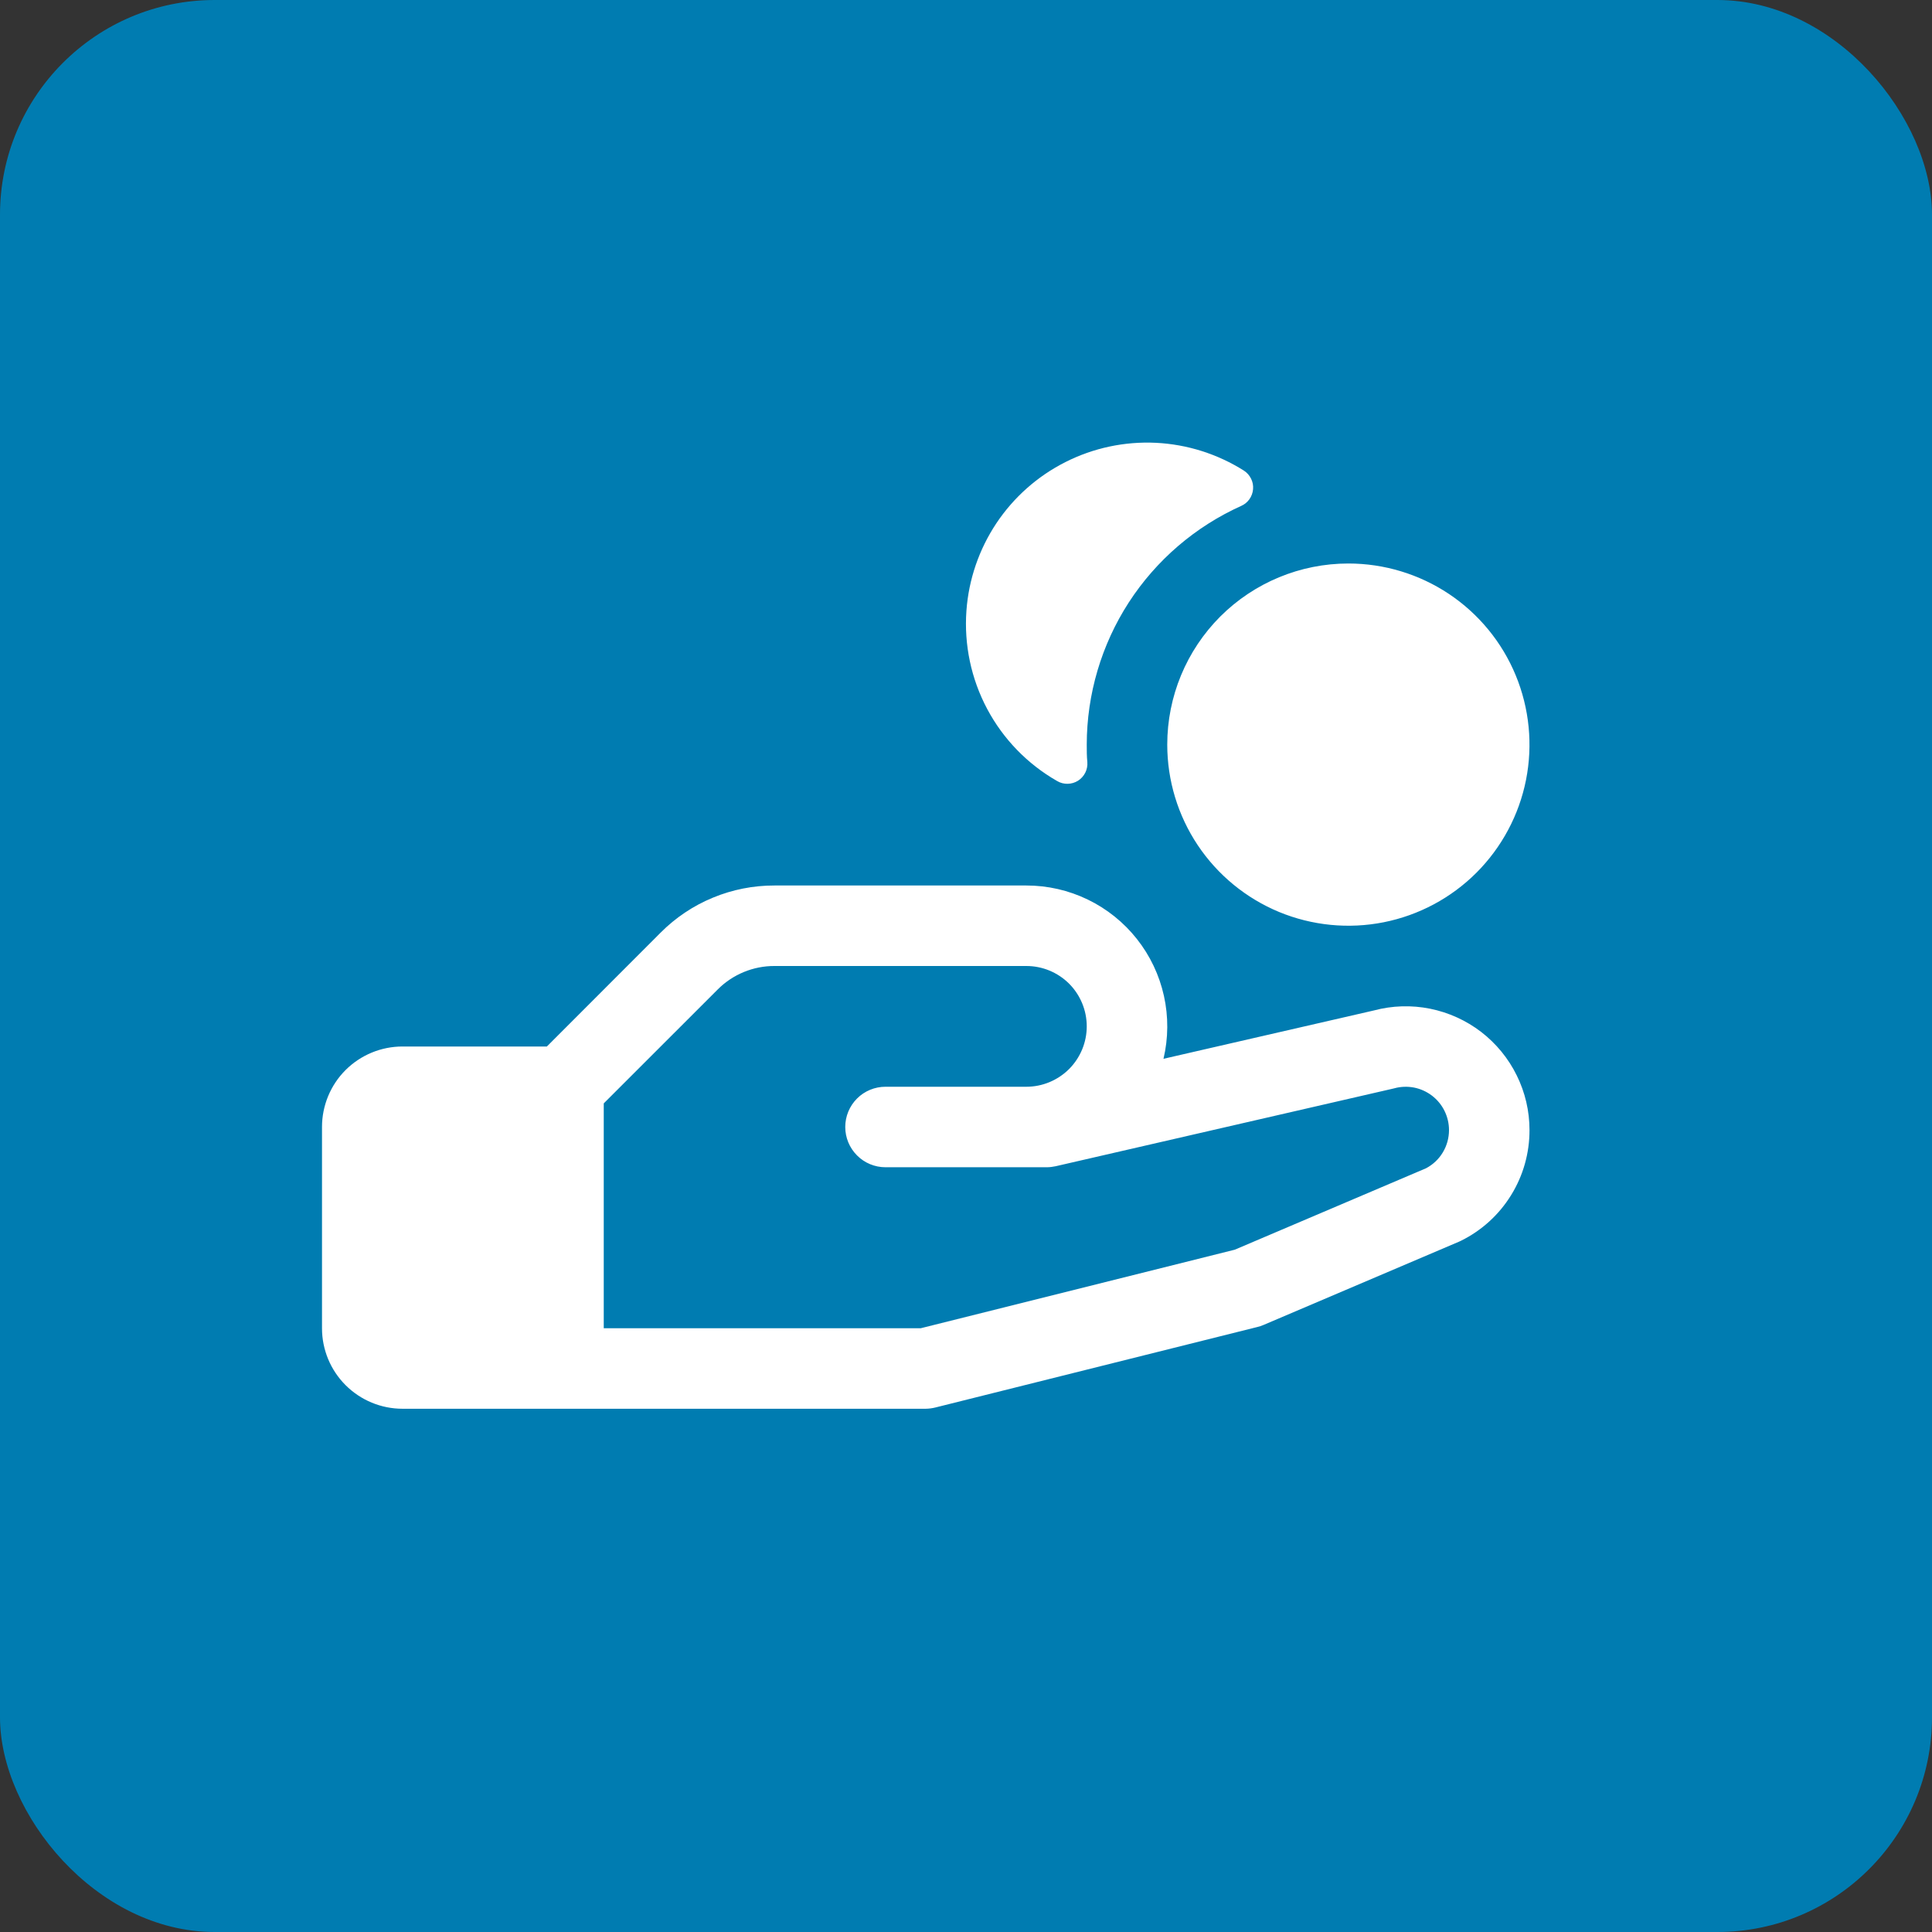
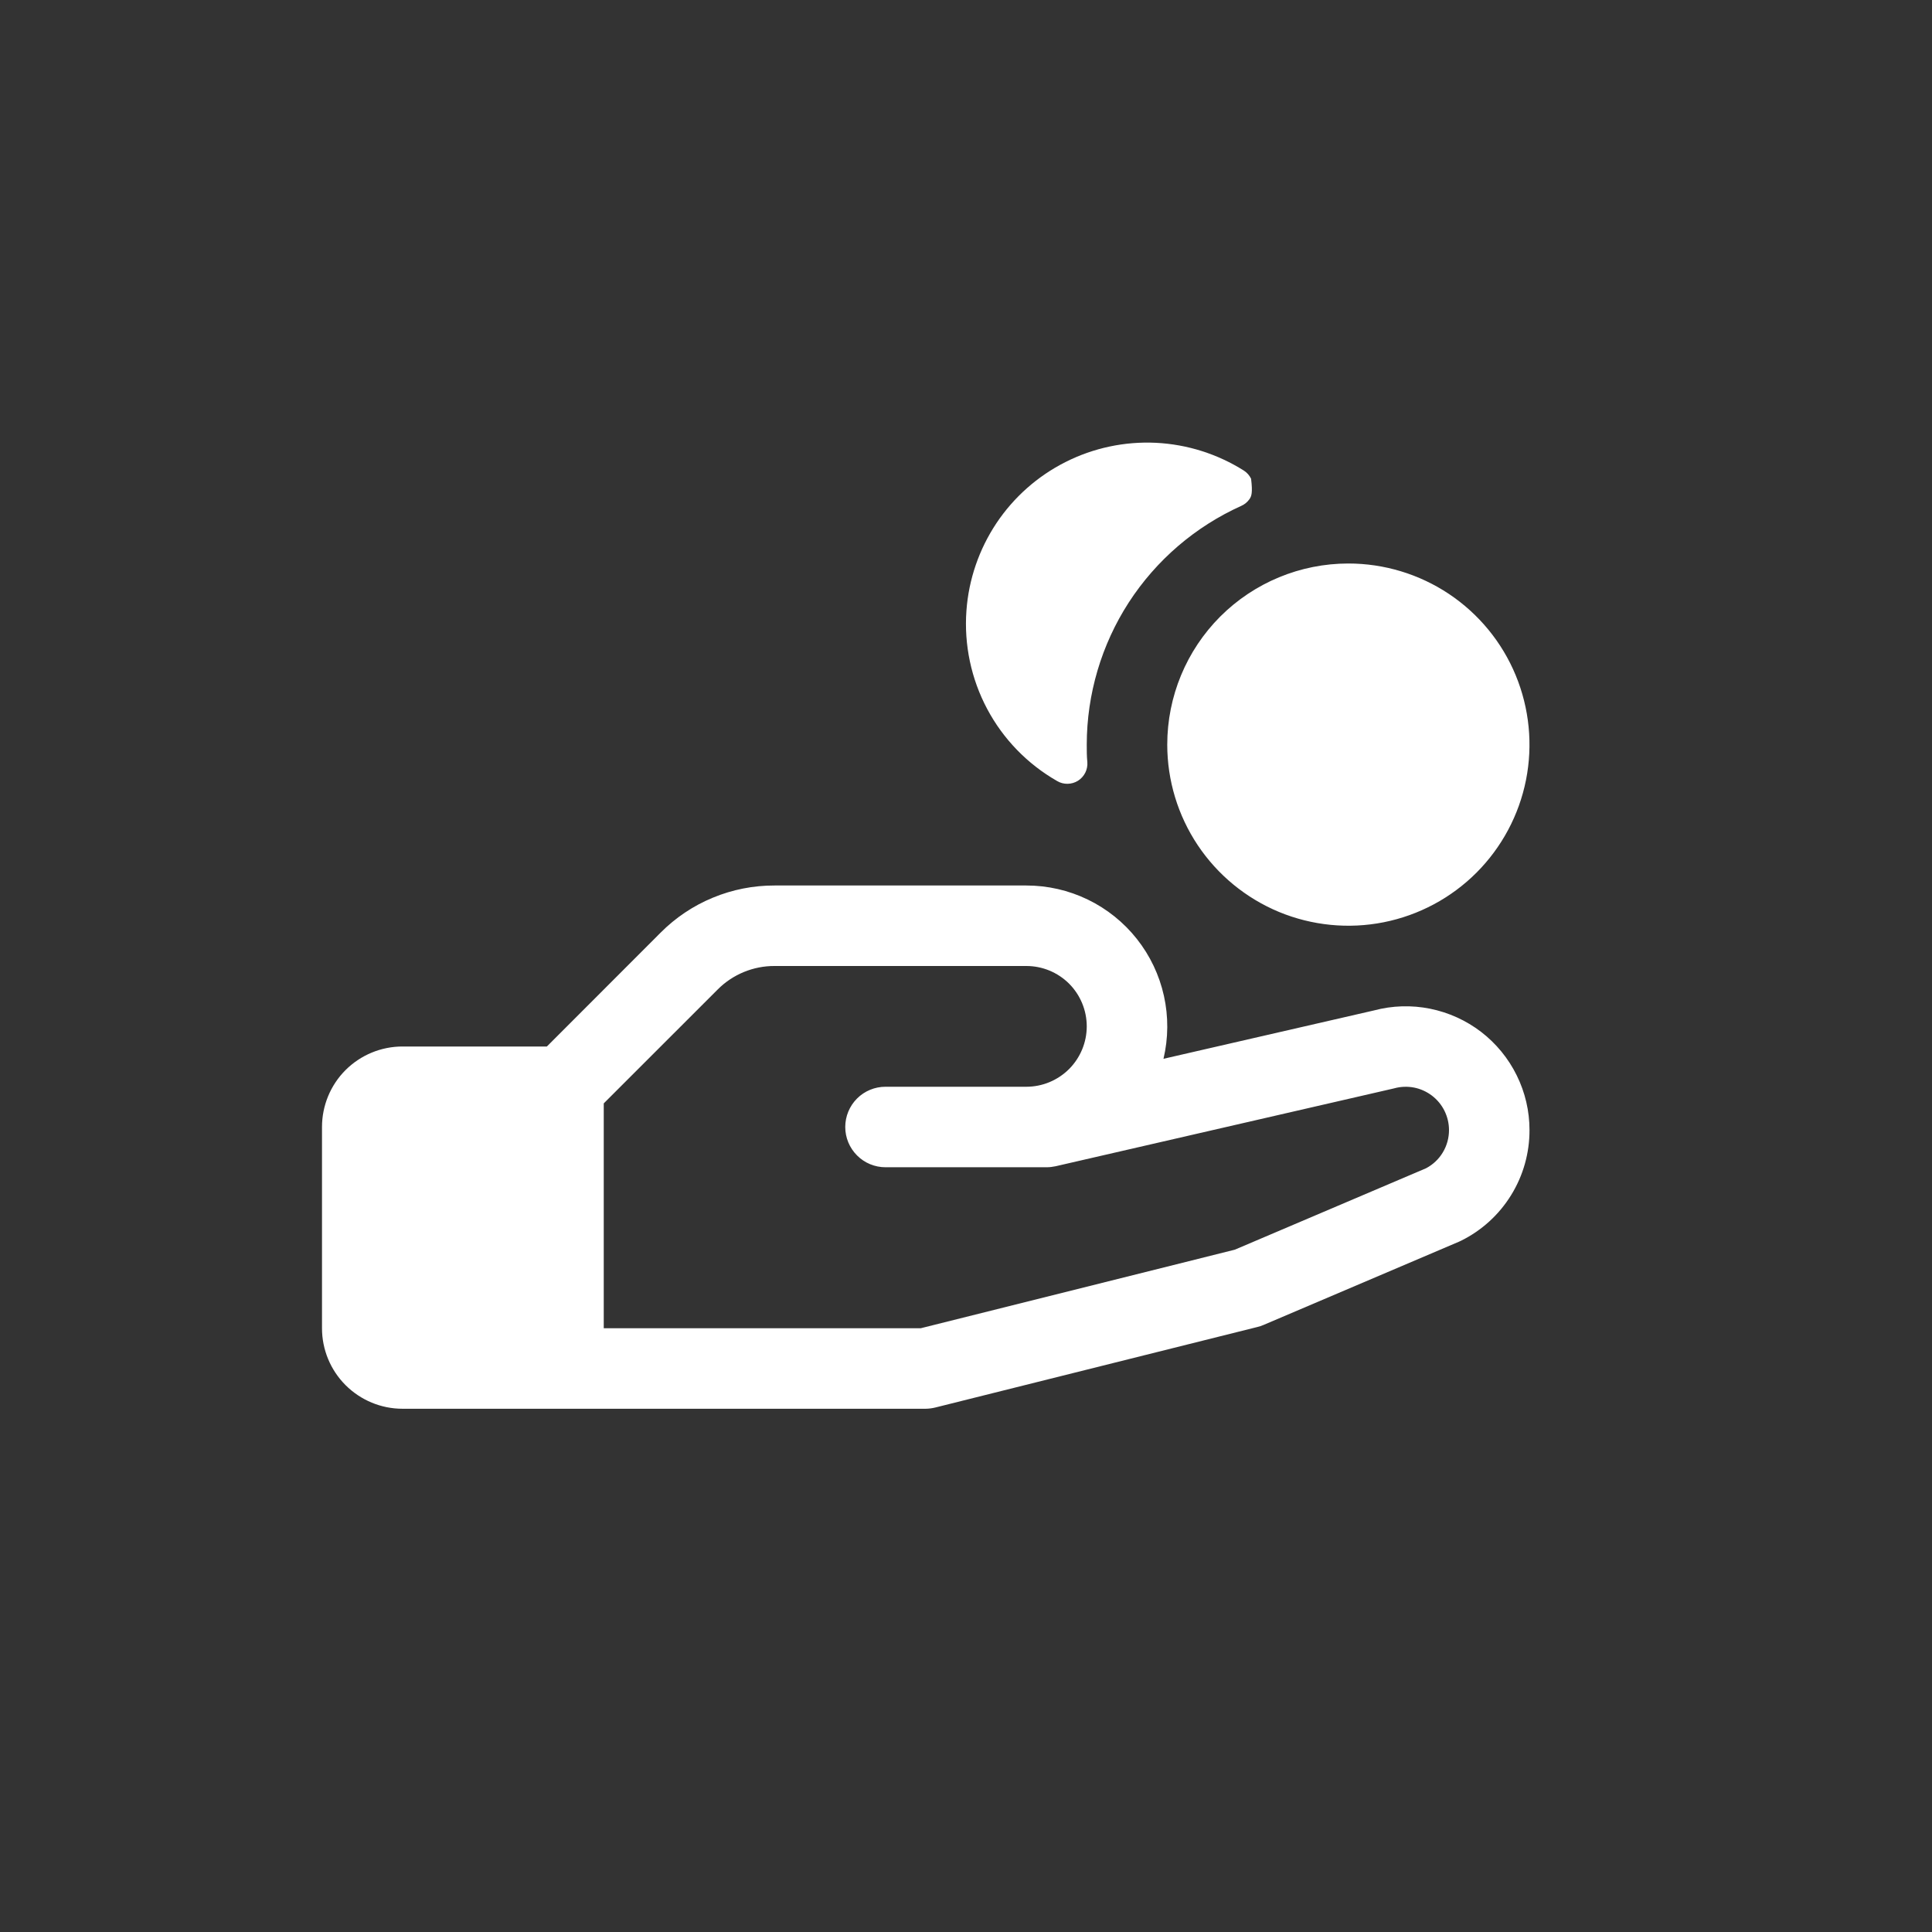
<svg xmlns="http://www.w3.org/2000/svg" width="36" height="36" viewBox="0 0 36 36" fill="none">
  <rect x="0" y="0" width="36" height="36" fill="#333333" stroke="none" />
-   <rect width="36" height="36" rx="4" fill="#007CB1" />
-   <path d="M18.008 11.379C18.05 10.797 18.243 10.236 18.566 9.75C18.89 9.265 19.334 8.871 19.855 8.609C20.376 8.346 20.956 8.223 21.539 8.251C22.122 8.28 22.688 8.459 23.181 8.771C23.237 8.808 23.282 8.859 23.312 8.92C23.342 8.98 23.355 9.047 23.349 9.115C23.344 9.182 23.32 9.246 23.282 9.301C23.243 9.356 23.19 9.4 23.128 9.427C22.271 9.813 21.544 10.438 21.033 11.226C20.523 12.015 20.251 12.935 20.25 13.875C20.25 13.984 20.25 14.094 20.261 14.202C20.266 14.27 20.253 14.338 20.222 14.399C20.191 14.46 20.144 14.512 20.087 14.548C20.029 14.584 19.962 14.604 19.893 14.605C19.825 14.606 19.758 14.589 19.699 14.554C19.146 14.238 18.694 13.773 18.395 13.211C18.096 12.649 17.962 12.014 18.008 11.379ZM28.5 21.057C28.501 21.485 28.383 21.906 28.157 22.27C27.932 22.635 27.609 22.929 27.225 23.119L27.184 23.138L23.543 24.689C23.508 24.705 23.47 24.717 23.432 24.726L17.432 26.226C17.372 26.241 17.311 26.249 17.25 26.25H7.5C7.102 26.25 6.721 26.092 6.439 25.81C6.158 25.529 6 25.148 6 24.75V21C6 20.602 6.158 20.22 6.439 19.939C6.721 19.658 7.102 19.5 7.5 19.5H10.19L12.31 17.378C12.588 17.099 12.919 16.877 13.283 16.727C13.647 16.576 14.038 16.499 14.432 16.5H19.125C19.521 16.5 19.912 16.589 20.269 16.762C20.625 16.934 20.938 17.185 21.184 17.496C21.43 17.807 21.602 18.169 21.688 18.556C21.774 18.943 21.771 19.344 21.68 19.729L25.602 18.828C25.944 18.737 26.301 18.726 26.648 18.796C26.994 18.866 27.32 19.014 27.6 19.229C27.88 19.445 28.106 19.721 28.262 20.038C28.419 20.355 28.5 20.704 28.5 21.057ZM27 21.057C27 20.933 26.971 20.811 26.916 20.699C26.861 20.588 26.781 20.491 26.683 20.416C26.584 20.341 26.47 20.289 26.348 20.265C26.226 20.242 26.101 20.246 25.981 20.279L25.952 20.286L19.671 21.731C19.616 21.743 19.559 21.75 19.503 21.75H16.5C16.301 21.75 16.11 21.671 15.97 21.53C15.829 21.389 15.75 21.199 15.75 21C15.75 20.801 15.829 20.61 15.97 20.469C16.11 20.329 16.301 20.25 16.5 20.25H19.125C19.423 20.25 19.709 20.131 19.921 19.92C20.131 19.709 20.25 19.423 20.25 19.125C20.25 18.826 20.131 18.54 19.921 18.329C19.709 18.118 19.423 18 19.125 18H14.432C14.235 17.999 14.04 18.038 13.858 18.113C13.676 18.189 13.51 18.299 13.372 18.439L11.25 20.56V24.75H17.156L23.009 23.286L26.572 21.769C26.701 21.701 26.81 21.599 26.885 21.473C26.961 21.347 27 21.203 27 21.057ZM21.75 13.875C21.75 14.542 21.948 15.195 22.319 15.75C22.69 16.305 23.217 16.737 23.833 16.993C24.45 17.248 25.129 17.315 25.783 17.185C26.438 17.055 27.04 16.733 27.512 16.261C27.983 15.789 28.305 15.188 28.435 14.533C28.565 13.878 28.498 13.2 28.243 12.583C27.988 11.966 27.555 11.439 27 11.068C26.445 10.698 25.793 10.5 25.125 10.5C24.23 10.5 23.372 10.855 22.738 11.488C22.106 12.121 21.75 12.979 21.75 13.875Z" fill="white" />
+   <path d="M18.008 11.379C18.05 10.797 18.243 10.236 18.566 9.75C18.89 9.265 19.334 8.871 19.855 8.609C20.376 8.346 20.956 8.223 21.539 8.251C22.122 8.28 22.688 8.459 23.181 8.771C23.237 8.808 23.282 8.859 23.312 8.92C23.344 9.182 23.32 9.246 23.282 9.301C23.243 9.356 23.19 9.4 23.128 9.427C22.271 9.813 21.544 10.438 21.033 11.226C20.523 12.015 20.251 12.935 20.25 13.875C20.25 13.984 20.25 14.094 20.261 14.202C20.266 14.27 20.253 14.338 20.222 14.399C20.191 14.46 20.144 14.512 20.087 14.548C20.029 14.584 19.962 14.604 19.893 14.605C19.825 14.606 19.758 14.589 19.699 14.554C19.146 14.238 18.694 13.773 18.395 13.211C18.096 12.649 17.962 12.014 18.008 11.379ZM28.5 21.057C28.501 21.485 28.383 21.906 28.157 22.27C27.932 22.635 27.609 22.929 27.225 23.119L27.184 23.138L23.543 24.689C23.508 24.705 23.47 24.717 23.432 24.726L17.432 26.226C17.372 26.241 17.311 26.249 17.25 26.25H7.5C7.102 26.25 6.721 26.092 6.439 25.81C6.158 25.529 6 25.148 6 24.75V21C6 20.602 6.158 20.22 6.439 19.939C6.721 19.658 7.102 19.5 7.5 19.5H10.19L12.31 17.378C12.588 17.099 12.919 16.877 13.283 16.727C13.647 16.576 14.038 16.499 14.432 16.5H19.125C19.521 16.5 19.912 16.589 20.269 16.762C20.625 16.934 20.938 17.185 21.184 17.496C21.43 17.807 21.602 18.169 21.688 18.556C21.774 18.943 21.771 19.344 21.68 19.729L25.602 18.828C25.944 18.737 26.301 18.726 26.648 18.796C26.994 18.866 27.32 19.014 27.6 19.229C27.88 19.445 28.106 19.721 28.262 20.038C28.419 20.355 28.5 20.704 28.5 21.057ZM27 21.057C27 20.933 26.971 20.811 26.916 20.699C26.861 20.588 26.781 20.491 26.683 20.416C26.584 20.341 26.47 20.289 26.348 20.265C26.226 20.242 26.101 20.246 25.981 20.279L25.952 20.286L19.671 21.731C19.616 21.743 19.559 21.75 19.503 21.75H16.5C16.301 21.75 16.11 21.671 15.97 21.53C15.829 21.389 15.75 21.199 15.75 21C15.75 20.801 15.829 20.61 15.97 20.469C16.11 20.329 16.301 20.25 16.5 20.25H19.125C19.423 20.25 19.709 20.131 19.921 19.92C20.131 19.709 20.25 19.423 20.25 19.125C20.25 18.826 20.131 18.54 19.921 18.329C19.709 18.118 19.423 18 19.125 18H14.432C14.235 17.999 14.04 18.038 13.858 18.113C13.676 18.189 13.51 18.299 13.372 18.439L11.25 20.56V24.75H17.156L23.009 23.286L26.572 21.769C26.701 21.701 26.81 21.599 26.885 21.473C26.961 21.347 27 21.203 27 21.057ZM21.75 13.875C21.75 14.542 21.948 15.195 22.319 15.75C22.69 16.305 23.217 16.737 23.833 16.993C24.45 17.248 25.129 17.315 25.783 17.185C26.438 17.055 27.04 16.733 27.512 16.261C27.983 15.789 28.305 15.188 28.435 14.533C28.565 13.878 28.498 13.2 28.243 12.583C27.988 11.966 27.555 11.439 27 11.068C26.445 10.698 25.793 10.5 25.125 10.5C24.23 10.5 23.372 10.855 22.738 11.488C22.106 12.121 21.75 12.979 21.75 13.875Z" fill="white" />
</svg>